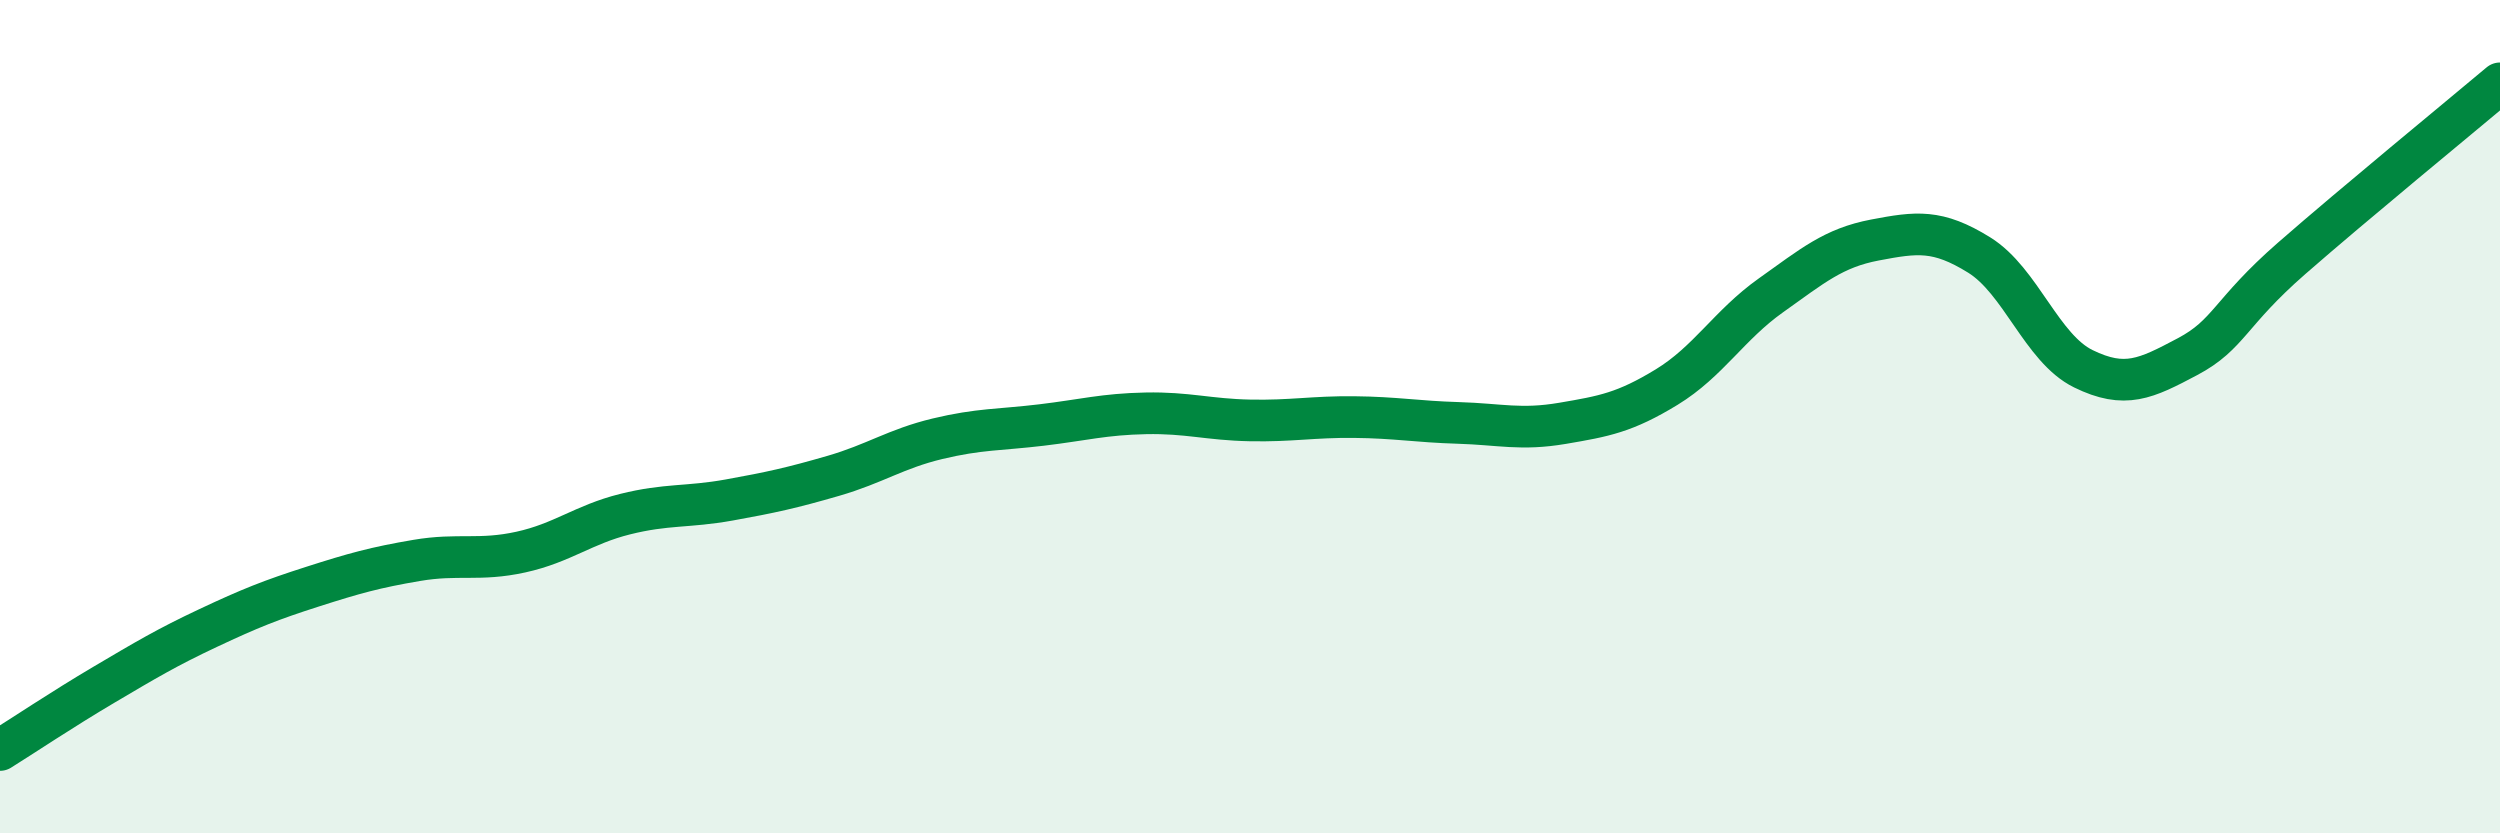
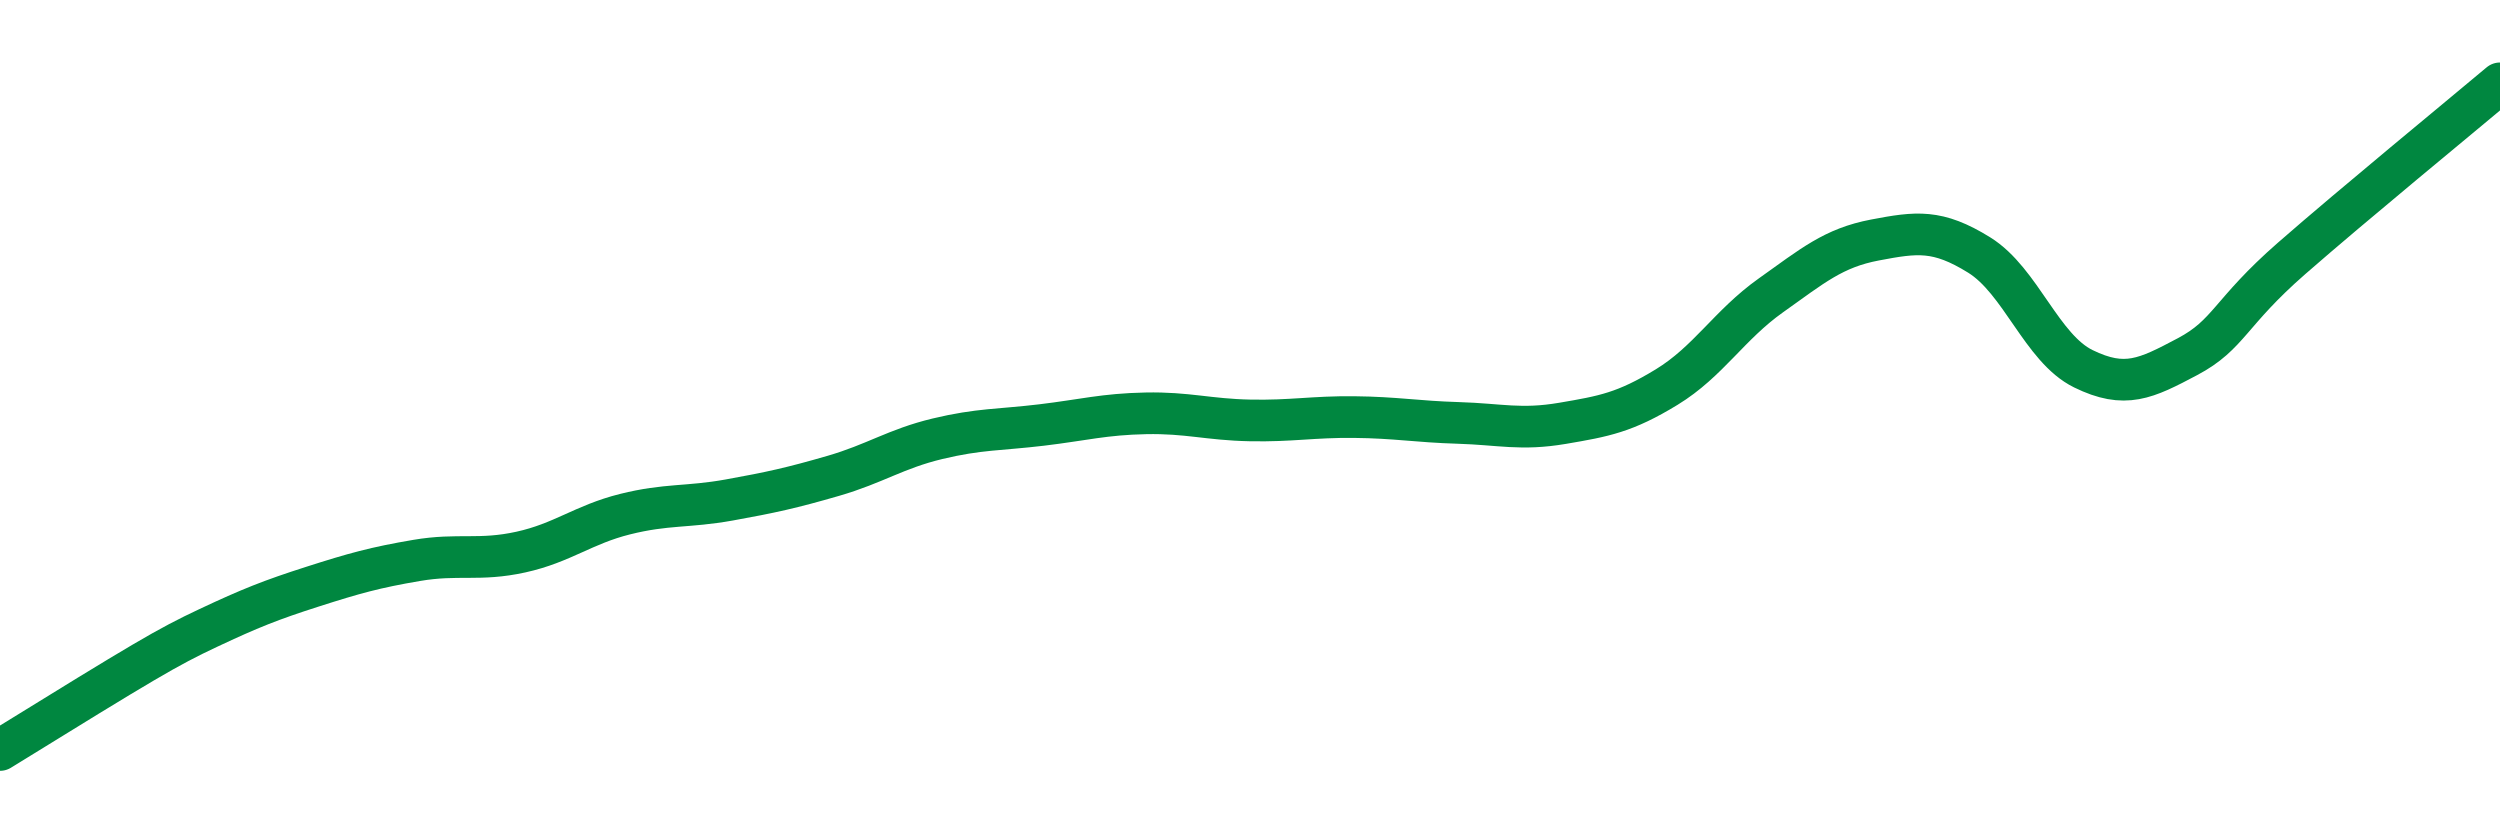
<svg xmlns="http://www.w3.org/2000/svg" width="60" height="20" viewBox="0 0 60 20">
-   <path d="M 0,18 C 0.5,17.69 1.5,17.02 2.5,16.43 C 3.5,15.84 4,15.54 5,15.07 C 6,14.6 6.5,14.4 7.5,14.08 C 8.5,13.76 9,13.62 10,13.45 C 11,13.28 11.5,13.47 12.5,13.25 C 13.5,13.03 14,12.59 15,12.34 C 16,12.09 16.5,12.18 17.5,12 C 18.5,11.82 19,11.71 20,11.42 C 21,11.13 21.5,10.77 22.5,10.53 C 23.5,10.29 24,10.32 25,10.2 C 26,10.08 26.5,9.94 27.5,9.92 C 28.5,9.9 29,10.07 30,10.09 C 31,10.11 31.5,10 32.5,10.01 C 33.5,10.02 34,10.12 35,10.15 C 36,10.18 36.5,10.33 37.5,10.16 C 38.5,9.99 39,9.9 40,9.29 C 41,8.68 41.5,7.8 42.5,7.09 C 43.5,6.38 44,5.95 45,5.76 C 46,5.57 46.5,5.5 47.5,6.12 C 48.5,6.74 49,8.36 50,8.85 C 51,9.34 51.5,9.09 52.5,8.56 C 53.5,8.03 53.5,7.51 55,6.2 C 56.5,4.89 59,2.84 60,2L60 20L0 20Z" fill="#008740" opacity="0.1" stroke-linecap="round" stroke-linejoin="round" />
-   <path d="M 0,18 C 0.5,17.69 1.5,17.02 2.5,16.43 C 3.5,15.84 4,15.54 5,15.07 C 6,14.6 6.5,14.4 7.5,14.08 C 8.5,13.76 9,13.62 10,13.45 C 11,13.28 11.5,13.47 12.5,13.25 C 13.5,13.03 14,12.59 15,12.34 C 16,12.09 16.5,12.18 17.5,12 C 18.5,11.82 19,11.71 20,11.42 C 21,11.13 21.5,10.77 22.5,10.53 C 23.5,10.29 24,10.32 25,10.2 C 26,10.08 26.5,9.94 27.5,9.92 C 28.5,9.9 29,10.07 30,10.09 C 31,10.11 31.5,10 32.5,10.01 C 33.5,10.02 34,10.12 35,10.15 C 36,10.18 36.5,10.33 37.5,10.16 C 38.5,9.99 39,9.9 40,9.29 C 41,8.68 41.5,7.8 42.5,7.09 C 43.5,6.38 44,5.95 45,5.76 C 46,5.57 46.5,5.5 47.5,6.12 C 48.5,6.74 49,8.36 50,8.85 C 51,9.34 51.5,9.09 52.5,8.56 C 53.5,8.03 53.5,7.51 55,6.2 C 56.5,4.89 59,2.84 60,2" stroke="#008740" stroke-width="1" fill="none" stroke-linecap="round" stroke-linejoin="round" />
+   <path d="M 0,18 C 3.5,15.84 4,15.54 5,15.07 C 6,14.6 6.5,14.4 7.5,14.08 C 8.5,13.76 9,13.62 10,13.45 C 11,13.28 11.5,13.47 12.5,13.25 C 13.5,13.03 14,12.59 15,12.34 C 16,12.09 16.5,12.18 17.5,12 C 18.5,11.82 19,11.71 20,11.42 C 21,11.13 21.5,10.77 22.5,10.53 C 23.5,10.29 24,10.32 25,10.2 C 26,10.08 26.5,9.94 27.5,9.92 C 28.5,9.9 29,10.07 30,10.09 C 31,10.11 31.5,10 32.5,10.01 C 33.5,10.02 34,10.12 35,10.15 C 36,10.18 36.5,10.33 37.5,10.16 C 38.5,9.99 39,9.9 40,9.29 C 41,8.68 41.5,7.8 42.5,7.09 C 43.5,6.38 44,5.95 45,5.76 C 46,5.57 46.5,5.5 47.5,6.12 C 48.5,6.74 49,8.36 50,8.85 C 51,9.34 51.5,9.09 52.5,8.56 C 53.5,8.03 53.5,7.51 55,6.2 C 56.5,4.89 59,2.84 60,2" stroke="#008740" stroke-width="1" fill="none" stroke-linecap="round" stroke-linejoin="round" />
</svg>